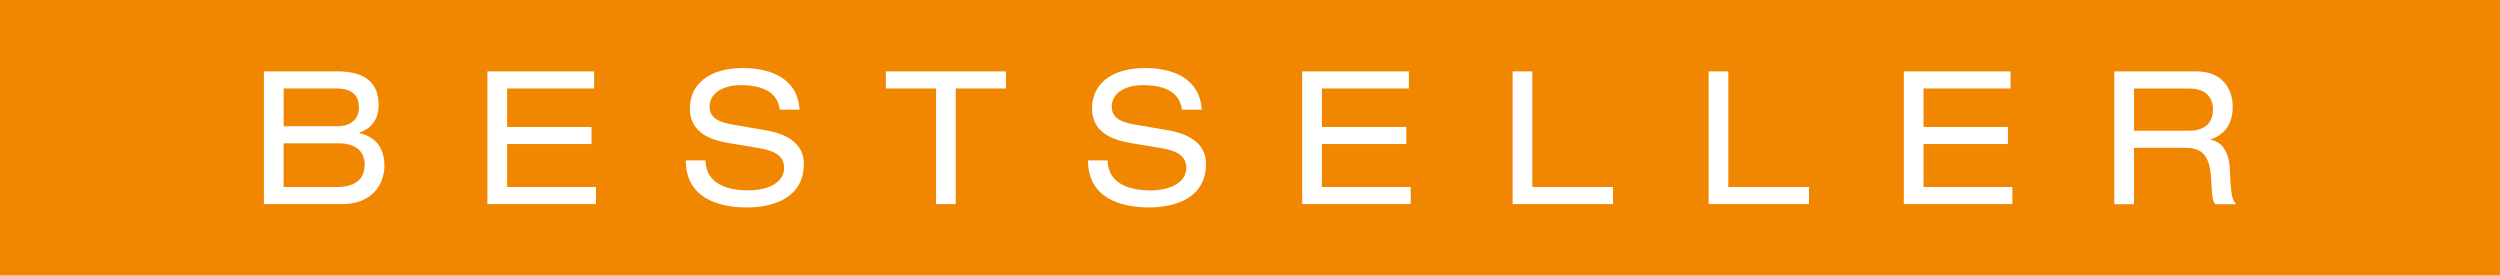
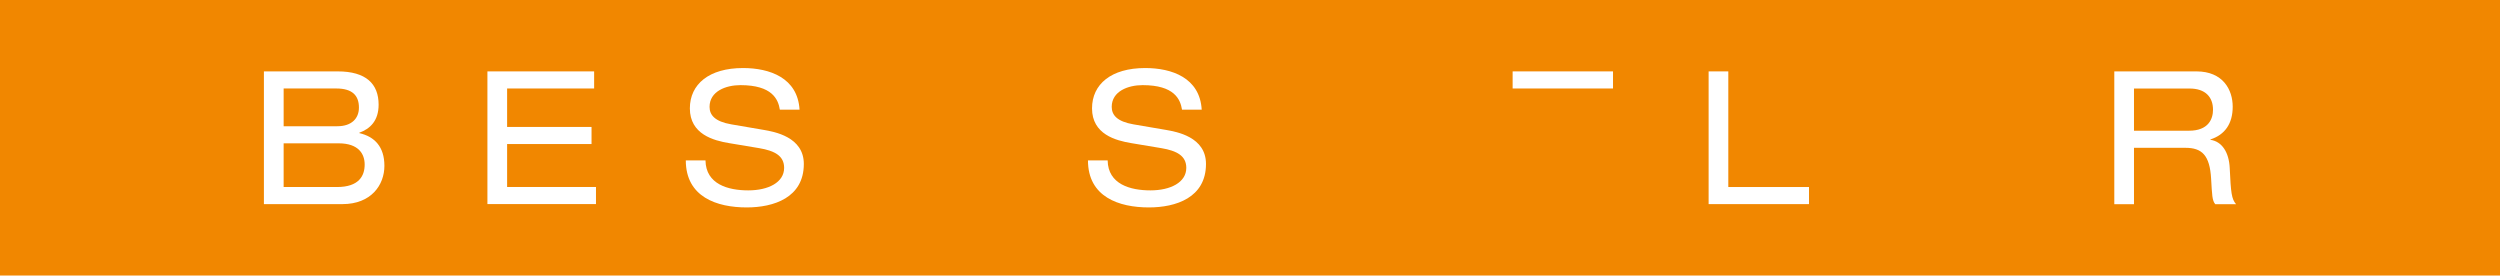
<svg xmlns="http://www.w3.org/2000/svg" id="Ebene_2" data-name="Ebene 2" viewBox="0 0 596.71 65.76">
  <defs>
    <style>
      .cls-1 {
        fill: #fff;
      }

      .cls-2 {
        fill: #f18700;
      }
    </style>
  </defs>
  <g id="Ebene_1-2" data-name="Ebene 1">
    <g>
      <rect class="cls-2" width="596.71" height="65.76" />
      <g>
        <path class="cls-1" d="M62.99,17.04h17.62c6.75,0,9.76,2.97,9.76,7.94,0,3.86-2.04,5.77-4.61,6.7v.09c3.64,.84,5.99,3.24,5.99,7.81s-3.15,9.14-10.03,9.14h-18.73V17.04Zm17.53,13.09c3.46,0,5.15-1.91,5.15-4.44,0-2.88-1.55-4.57-5.41-4.57h-12.56v9.01h12.82Zm-.09,14.51c5.24,0,6.61-2.66,6.61-5.37,0-2.49-1.42-5.06-6.21-5.06h-13.13v10.43h12.73Z" />
        <path class="cls-1" d="M116.34,17.04h25.47v4.08h-20.77v9.18h20.15v4.08h-20.15v10.25h21.21v4.08h-25.91V17.04Z" />
        <path class="cls-1" d="M168.39,38.3c.09,5.68,5.41,7.14,10.21,7.14s8.56-1.91,8.56-5.37c0-2.88-2.26-4.08-5.9-4.7l-7.19-1.2c-3.77-.62-9.41-2.13-9.41-8.3,0-5.77,4.57-9.63,12.69-9.63,6.34,0,13.04,2.31,13.49,9.94h-4.7c-.4-2.48-1.82-5.86-9.41-5.86-3.46,0-7.37,1.46-7.37,5.19,0,1.95,1.29,3.5,5.19,4.17l7.77,1.33c2.48,.44,9.54,1.64,9.54,8.12,0,8.08-7.23,10.38-13.62,10.38-7.14,0-14.55-2.49-14.55-11.23h4.7Z" />
-         <path class="cls-1" d="M223.42,21.12h-11.98v-4.08h28.66v4.08h-11.98v27.6h-4.7V21.12Z" />
        <path class="cls-1" d="M264.38,38.3c.09,5.68,5.41,7.14,10.21,7.14s8.56-1.91,8.56-5.37c0-2.88-2.26-4.08-5.9-4.7l-7.19-1.2c-3.77-.62-9.41-2.13-9.41-8.3,0-5.77,4.57-9.63,12.69-9.63,6.34,0,13.04,2.31,13.49,9.94h-4.7c-.4-2.48-1.82-5.86-9.41-5.86-3.46,0-7.37,1.46-7.37,5.19,0,1.95,1.29,3.5,5.19,4.17l7.77,1.33c2.48,.44,9.54,1.64,9.54,8.12,0,8.08-7.23,10.38-13.62,10.38-7.14,0-14.55-2.49-14.55-11.23h4.7Z" />
-         <path class="cls-1" d="M310.81,17.04h25.47v4.08h-20.77v9.18h20.15v4.08h-20.15v10.25h21.21v4.08h-25.91V17.04Z" />
-         <path class="cls-1" d="M361.04,17.04h4.7v27.6h19.26v4.08h-23.96V17.04Z" />
+         <path class="cls-1" d="M361.04,17.04h4.7h19.26v4.08h-23.96V17.04Z" />
        <path class="cls-1" d="M407.82,17.04h4.7v27.6h19.26v4.08h-23.96V17.04Z" />
-         <path class="cls-1" d="M454.41,17.04h25.47v4.08h-20.77v9.18h20.15v4.08h-20.15v10.25h21.21v4.08h-25.91V17.04Z" />
        <path class="cls-1" d="M504.65,17.04h19.61c6.34,0,8.65,4.39,8.65,8.43s-1.86,6.7-5.32,7.81v.09c2.79,.4,4.44,3.02,4.61,6.75,.27,5.9,.44,7.37,1.51,8.61h-4.97c-.75-.89-.75-2.22-.98-6.04-.31-5.68-2.22-7.41-6.12-7.41h-12.29v13.45h-4.7V17.04Zm17.84,14.16c4.62,0,5.72-2.8,5.72-5.01,0-3.02-1.82-5.06-5.59-5.06h-13.27v10.07h13.13Z" />
      </g>
    </g>
  </g>
</svg>